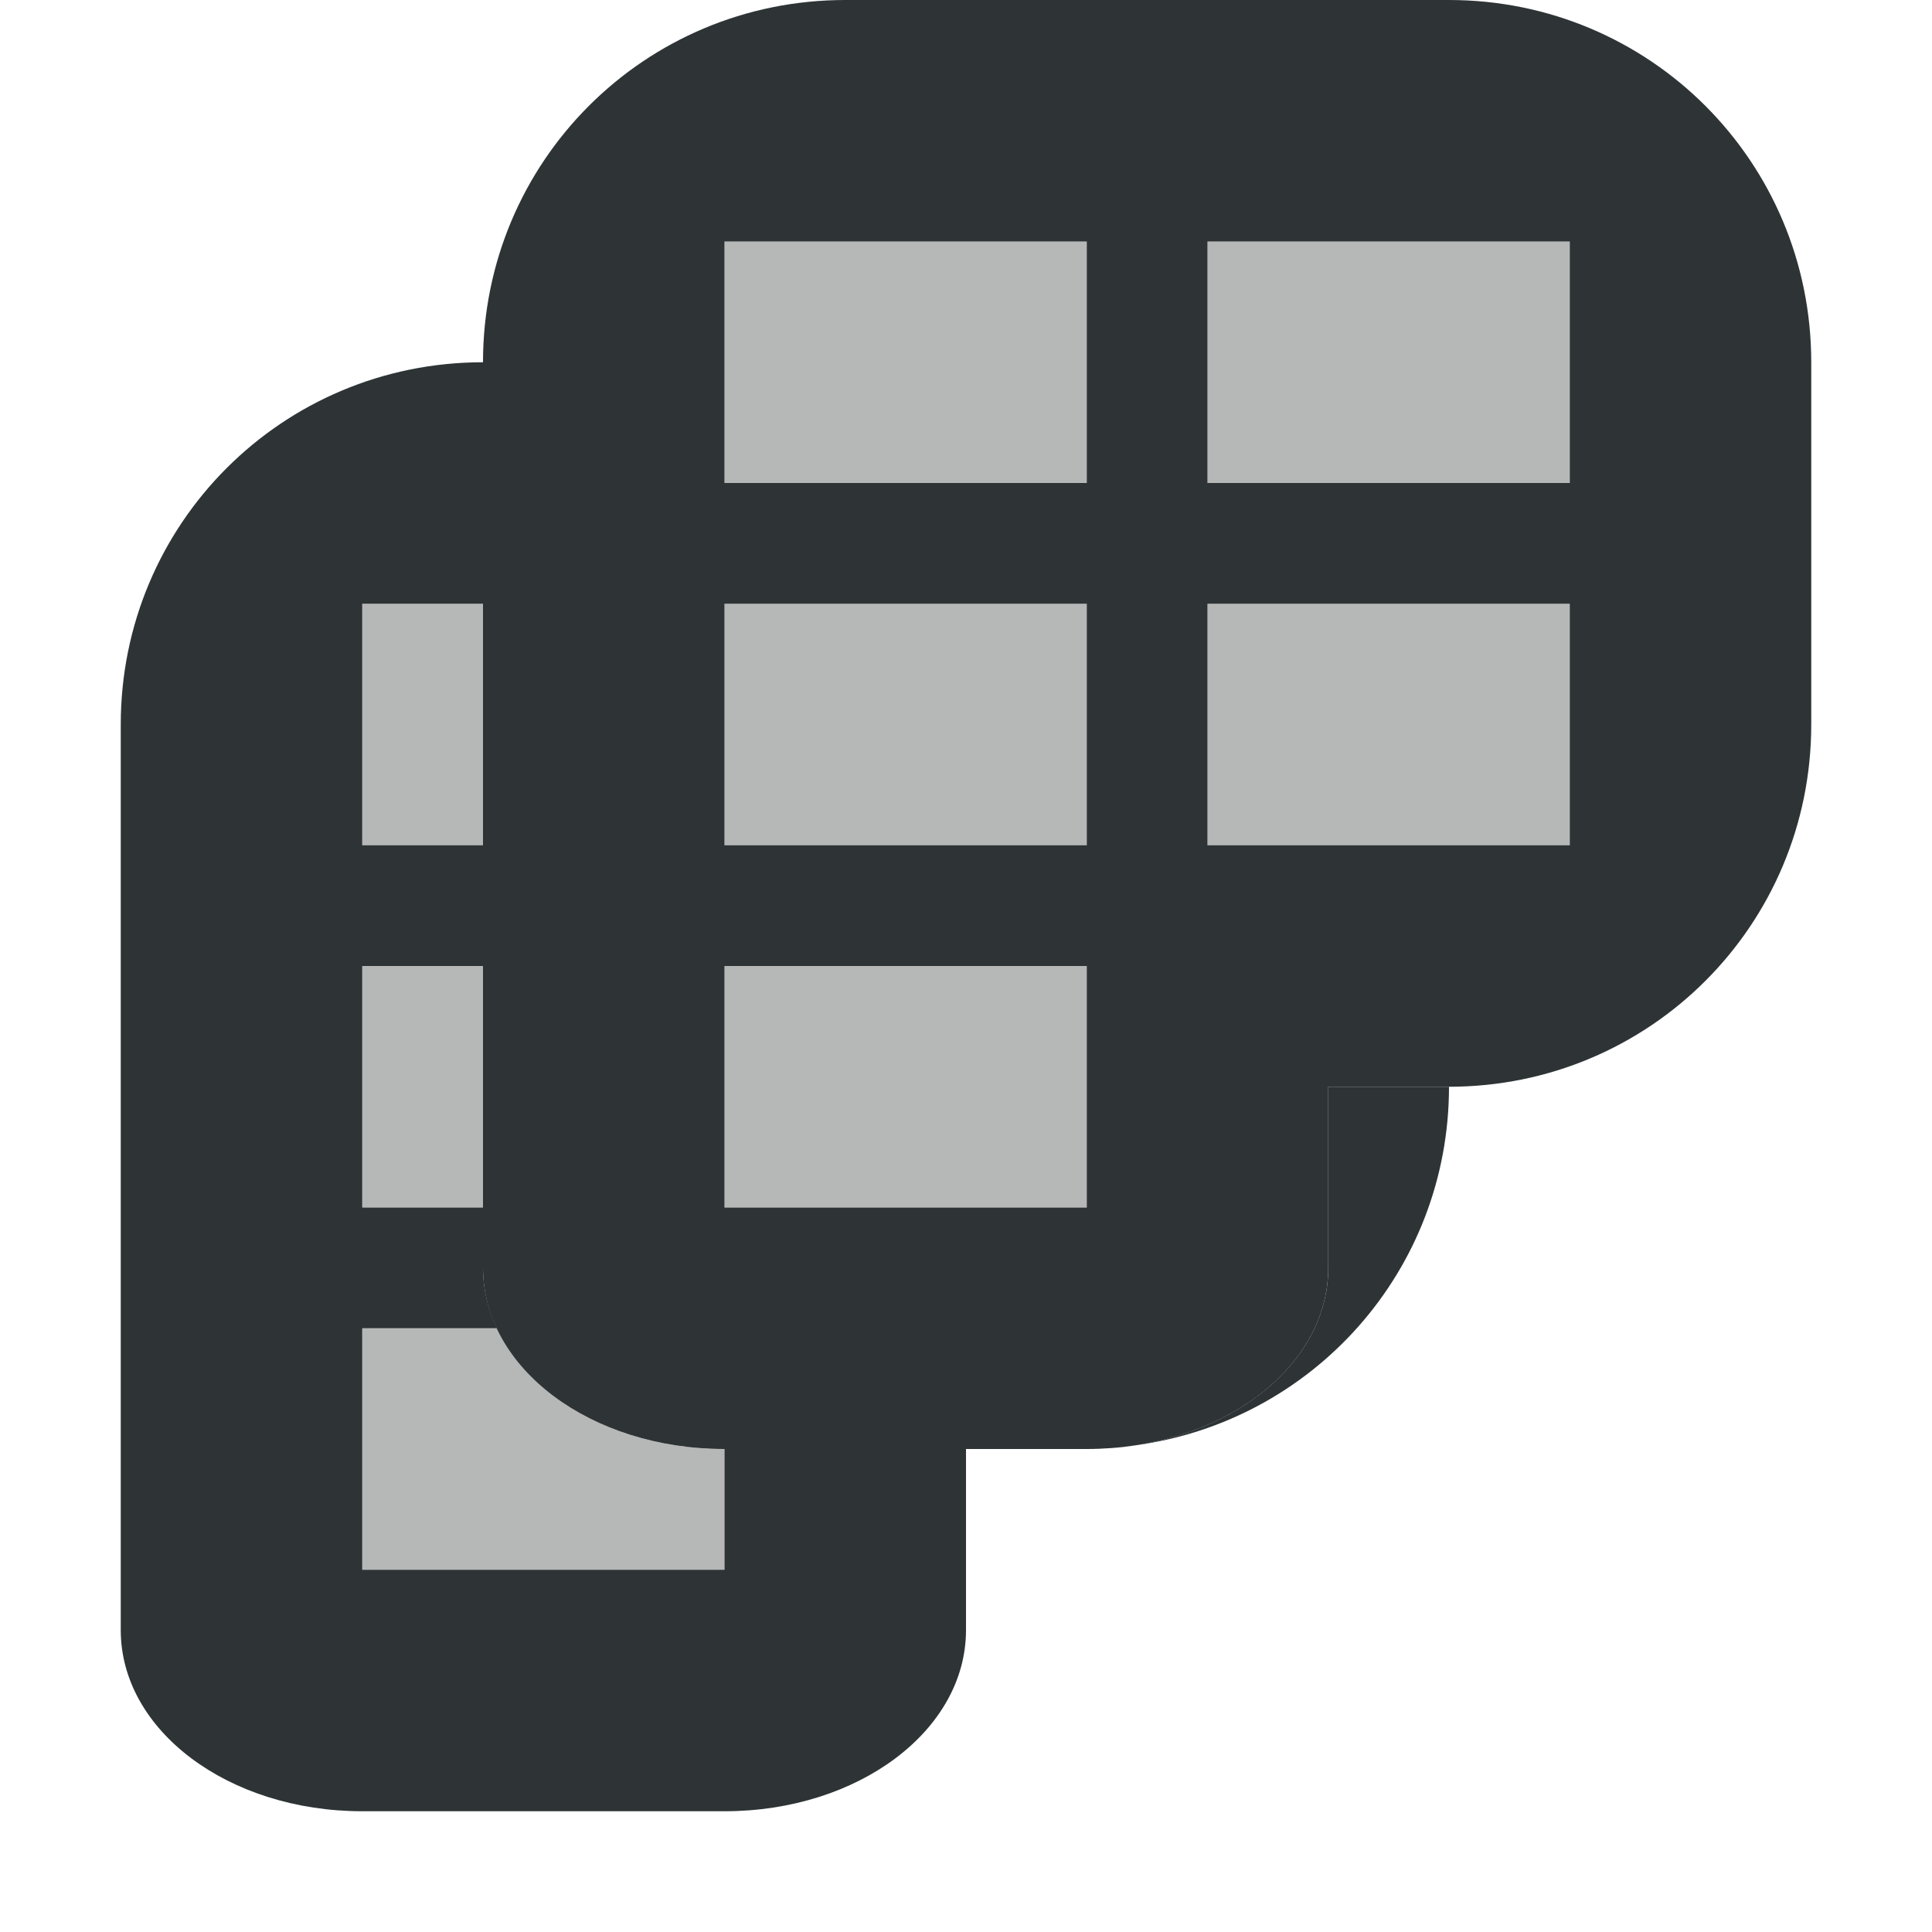
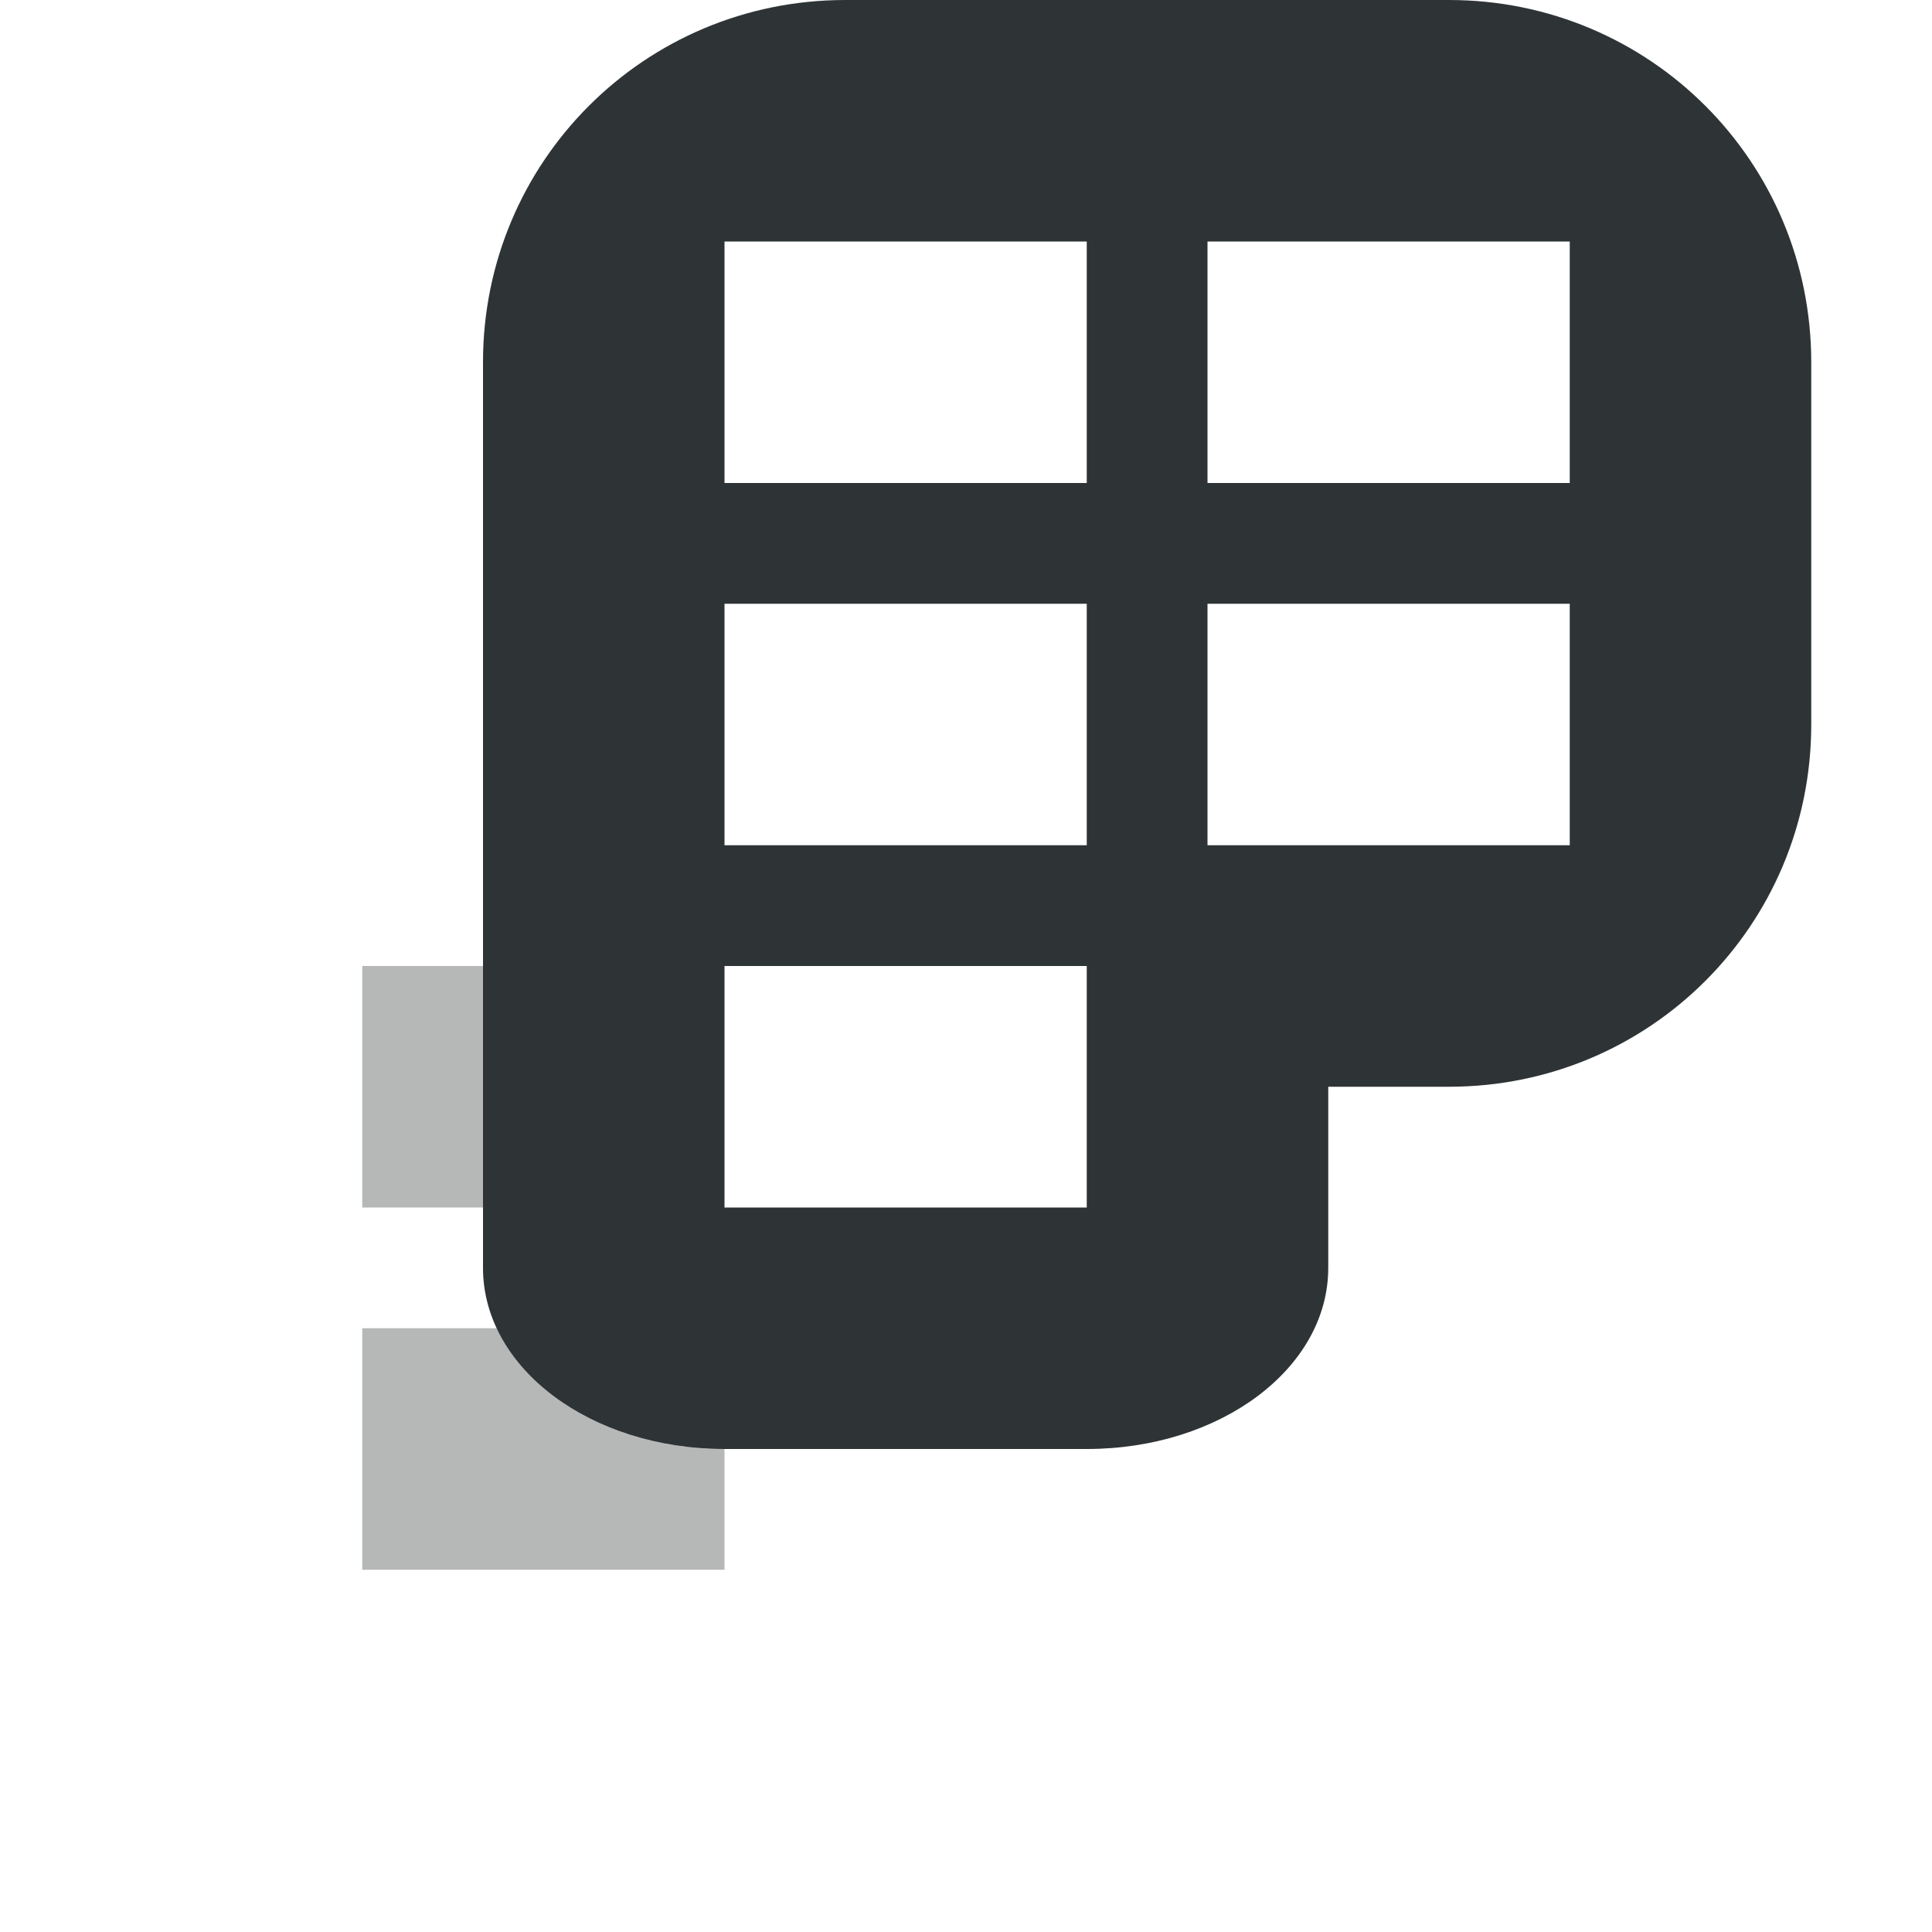
<svg xmlns="http://www.w3.org/2000/svg" viewBox="0 0 16 16">
  <g fill="#2e3436">
-     <path d="m3 5v2h1v-2zm0 3v2h1v-2zm0 3v2h3v-1c-.874 0-1.611-.417-1.885-1z" opacity=".35" />
-     <path d="m4 3c-1.662 0-3 1.338-3 3v7.5c0 .831.892 1.5 2 1.5h3c1.108 0 2-.669 2-1.5v-1.5h-2v1h-3v-2h1.115c-.073-.157-.115-.324-.115-.5v-.5h-1v-2h1v-1h-1v-2h1zm7 6v1.5c0 .727-.683 1.329-1.596 1.469 1.468-.197 2.596-1.445 2.596-2.969zm-1.596 2.969c-.052.008-.106.015-.16.02.054-.004.107-.012.16-.02z" />
-     <path d="m6 2v2h3v-2zm4 0v2h3v-2zm-4 3v2h3v-2zm4 0v2h3v-2zm-4 3v2h3v-2z" opacity=".35" />
+     <path d="m3 5v2v-2zm0 3v2h1v-2zm0 3v2h3v-1c-.874 0-1.611-.417-1.885-1z" opacity=".35" />
    <path d="m7 0c-1.662 0-3 1.338-3 3v7.5c0 .831.892 1.5 2 1.5h3c1.108 0 2-.669 2-1.5v-1.5h1c1.662 0 3-1.338 3-3v-3c0-1.662-1.338-3-3-3zm-1 2h3v2h-3zm4 0h3v5h-3v-2h3v-1h-3zm-4 3h3v2h-3zm0 3h3v2h-3z" />
  </g>
</svg>